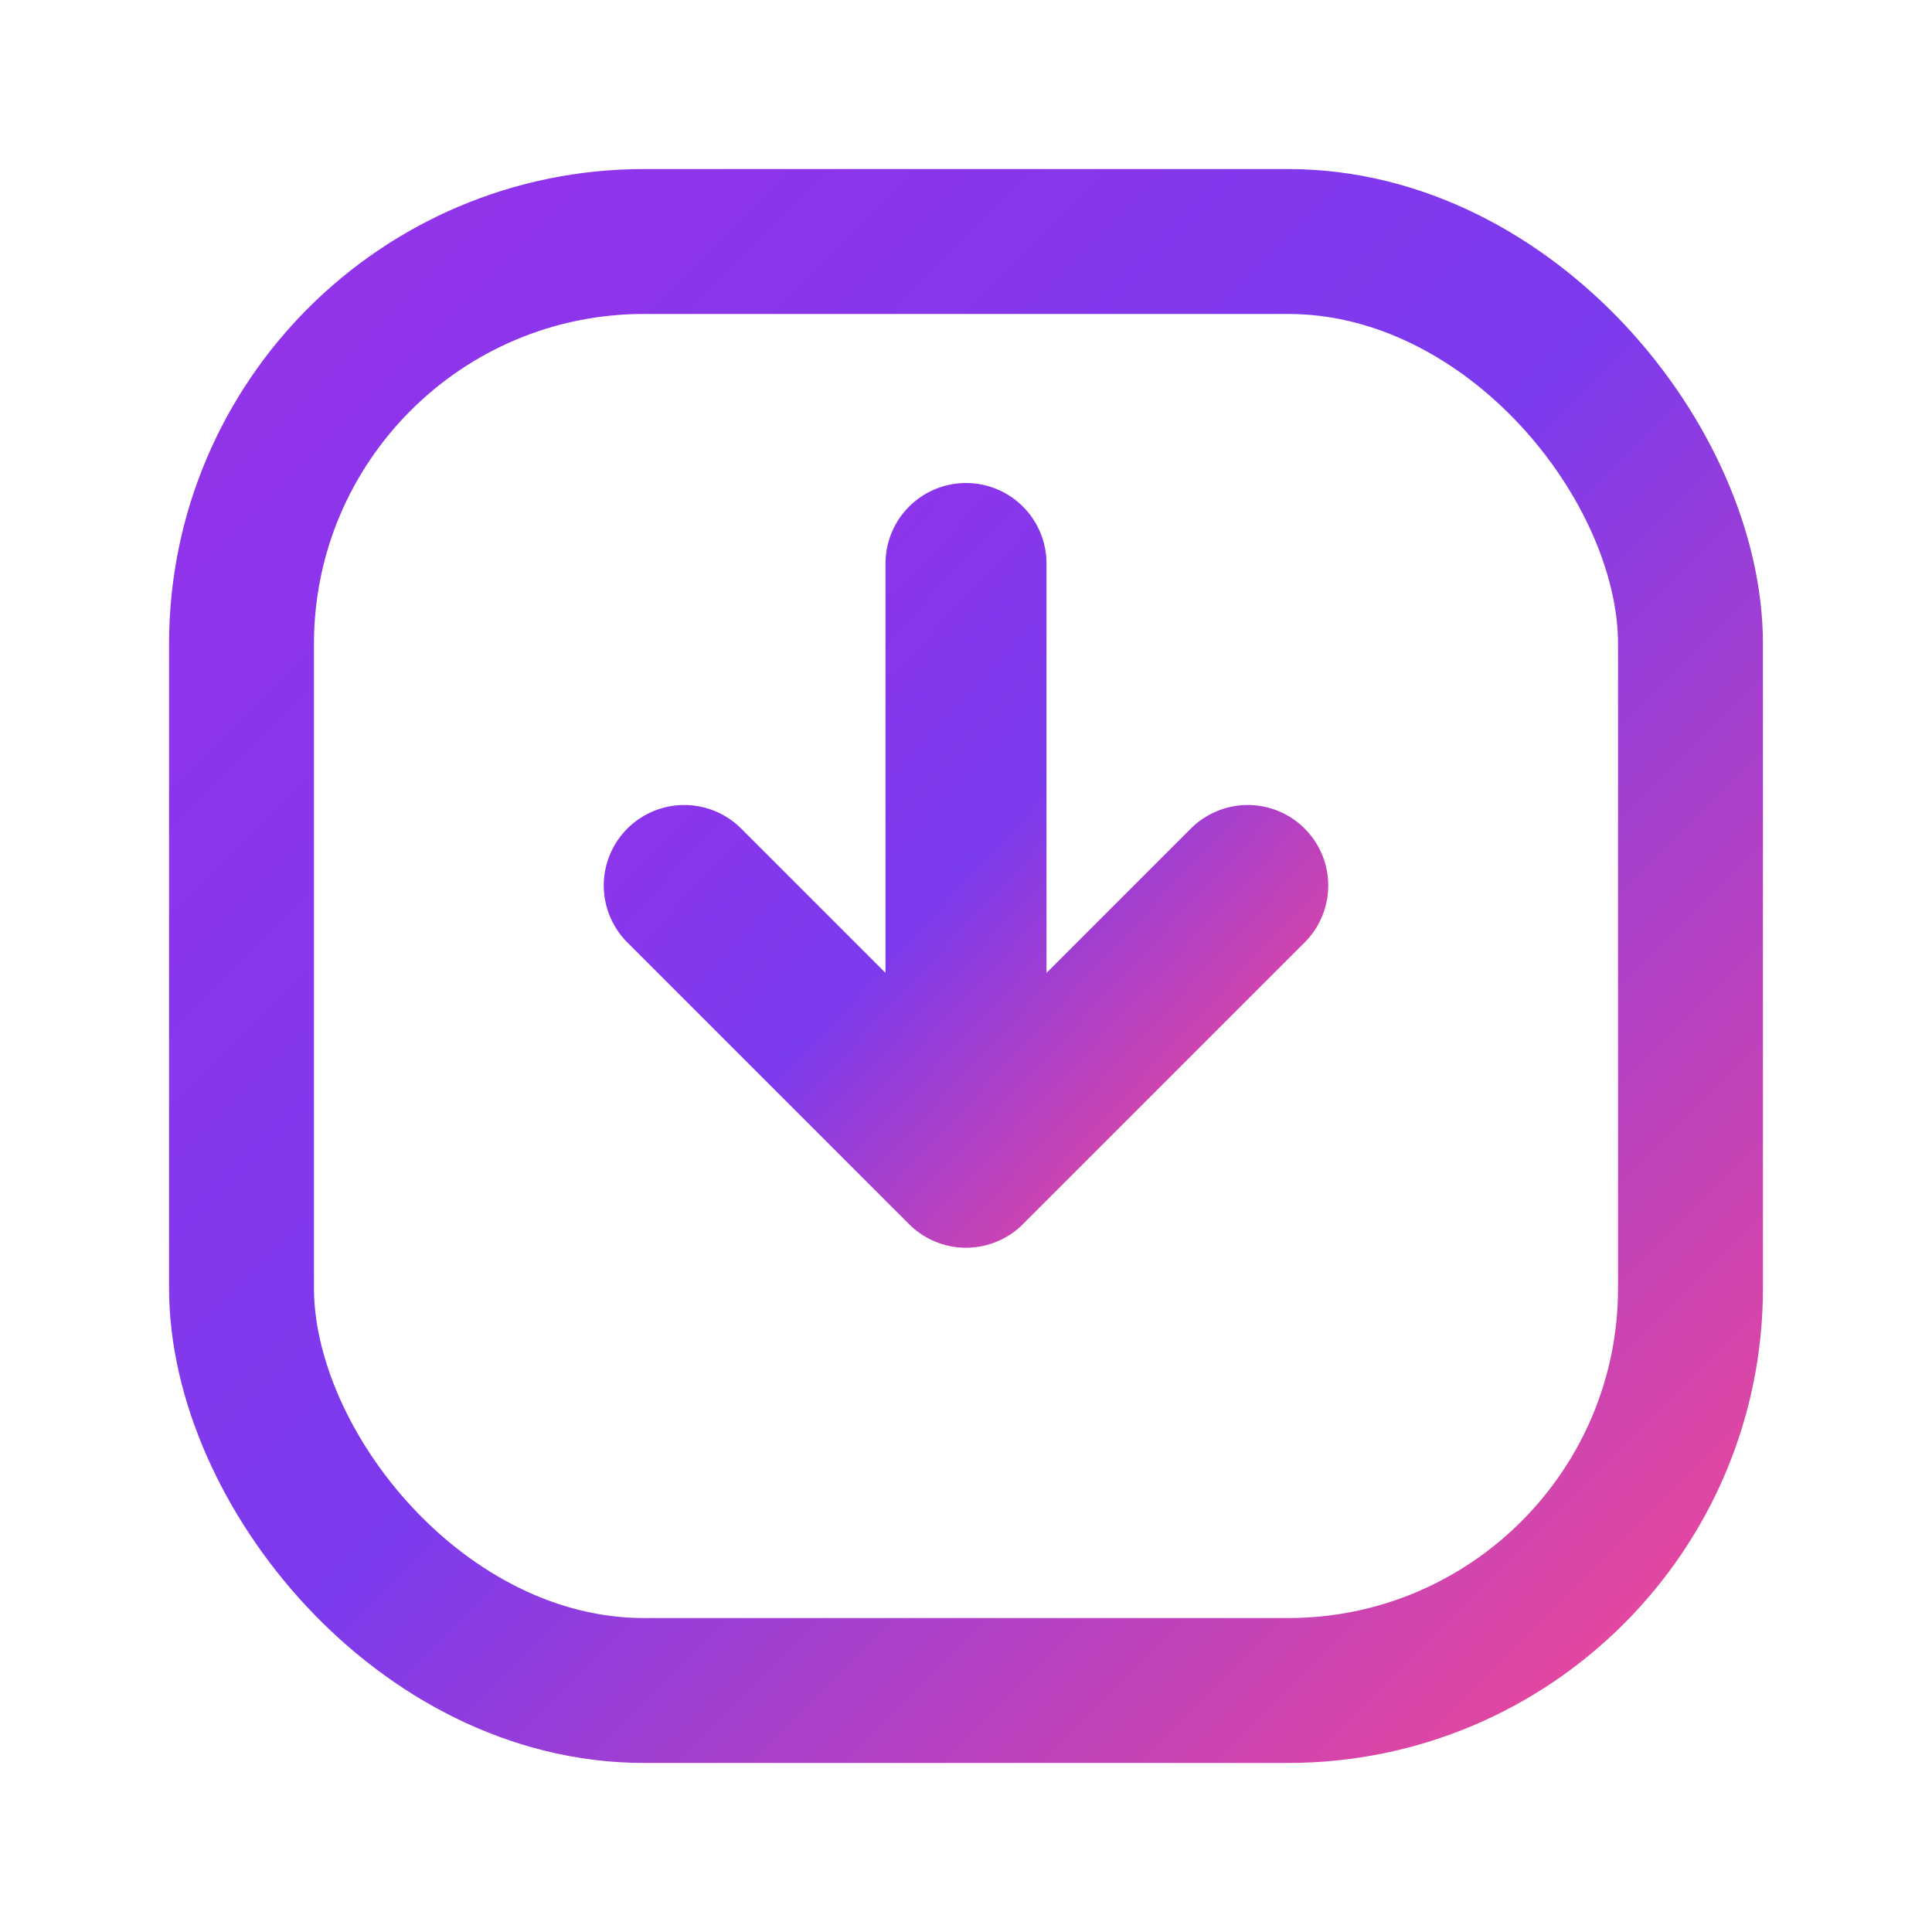
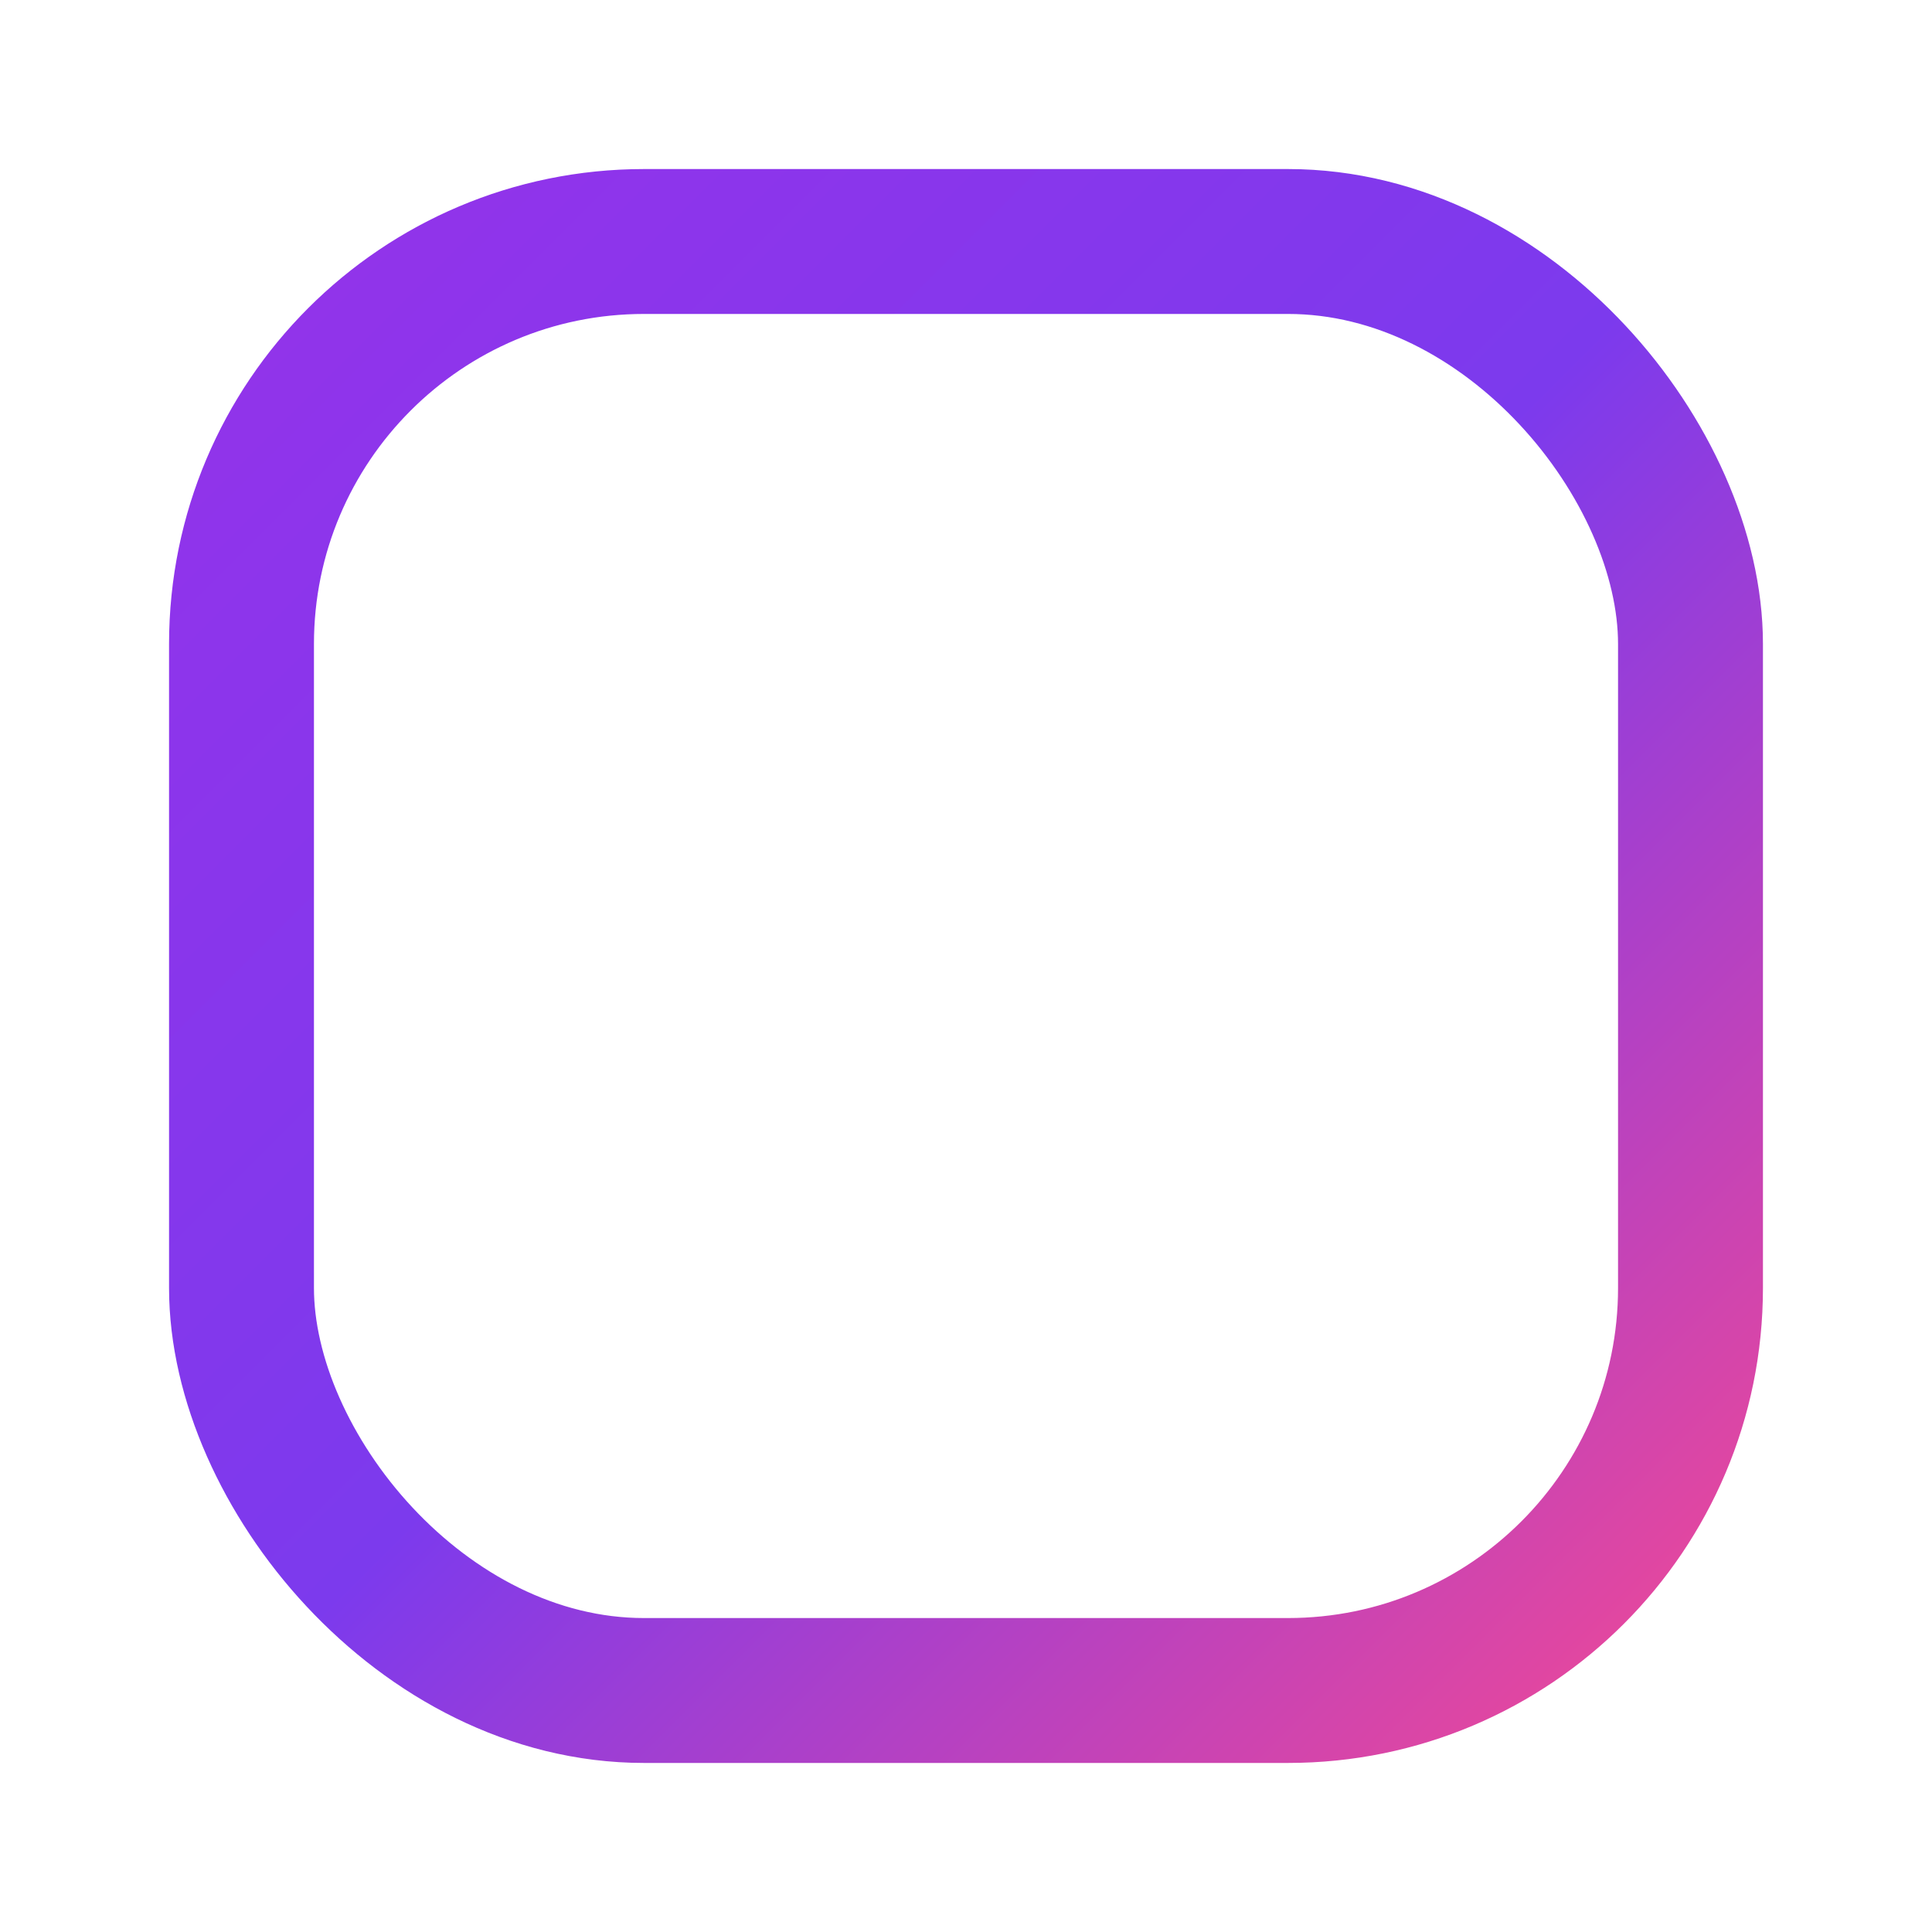
<svg xmlns="http://www.w3.org/2000/svg" viewBox="0 0 24 24">
  <defs>
    <linearGradient id="downloadGradient" x1="0%" y1="0%" x2="100%" y2="100%">
      <stop offset="0%" stop-color="#9333ea" />
      <stop offset="50%" stop-color="#7c3aed" />
      <stop offset="100%" stop-color="#ec4899" />
    </linearGradient>
  </defs>
  <rect x="3" y="3" width="18" height="18" rx="5" ry="5" fill="none" stroke="url(#downloadGradient)" stroke-width="1.8" />
-   <path d="M12 7v7M8.5 11L12 14.5 15.5 11" fill="none" stroke="url(#downloadGradient)" stroke-width="2" stroke-linecap="round" stroke-linejoin="round" />
  <line x1="7" y1="17" x2="17" y2="17" stroke="url(#downloadGradient)" stroke-width="2" stroke-linecap="round" />
</svg>